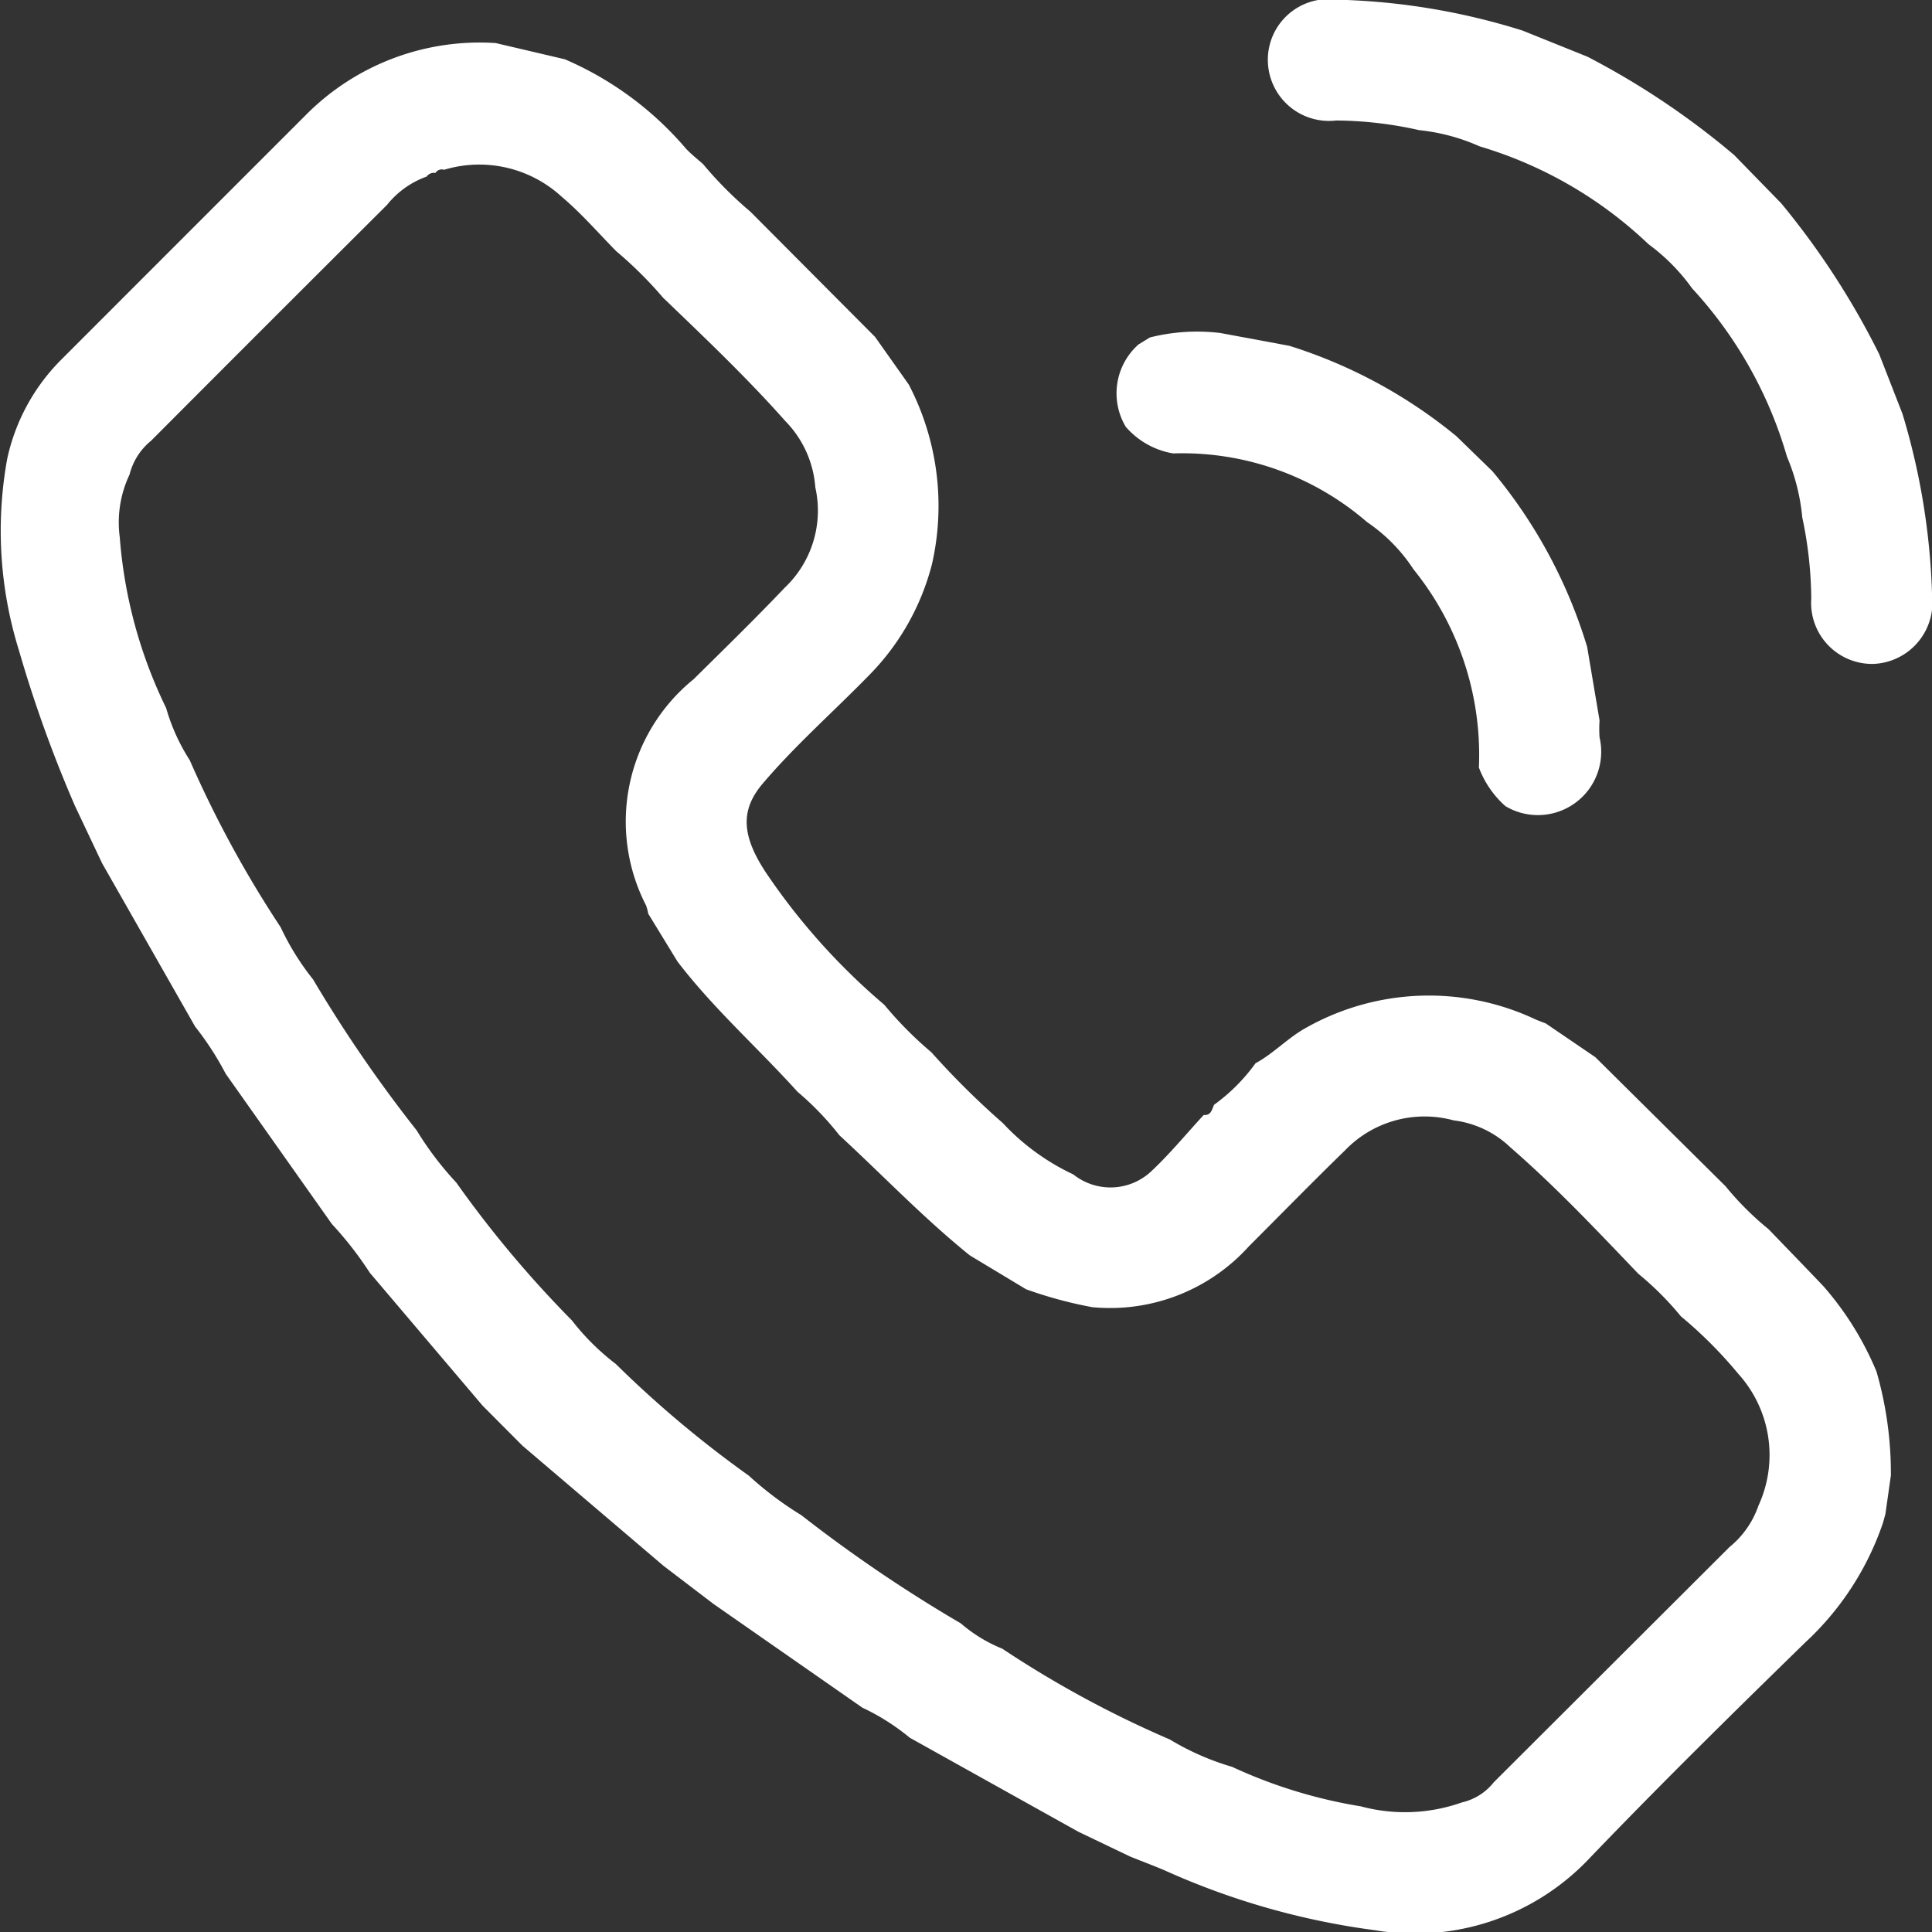
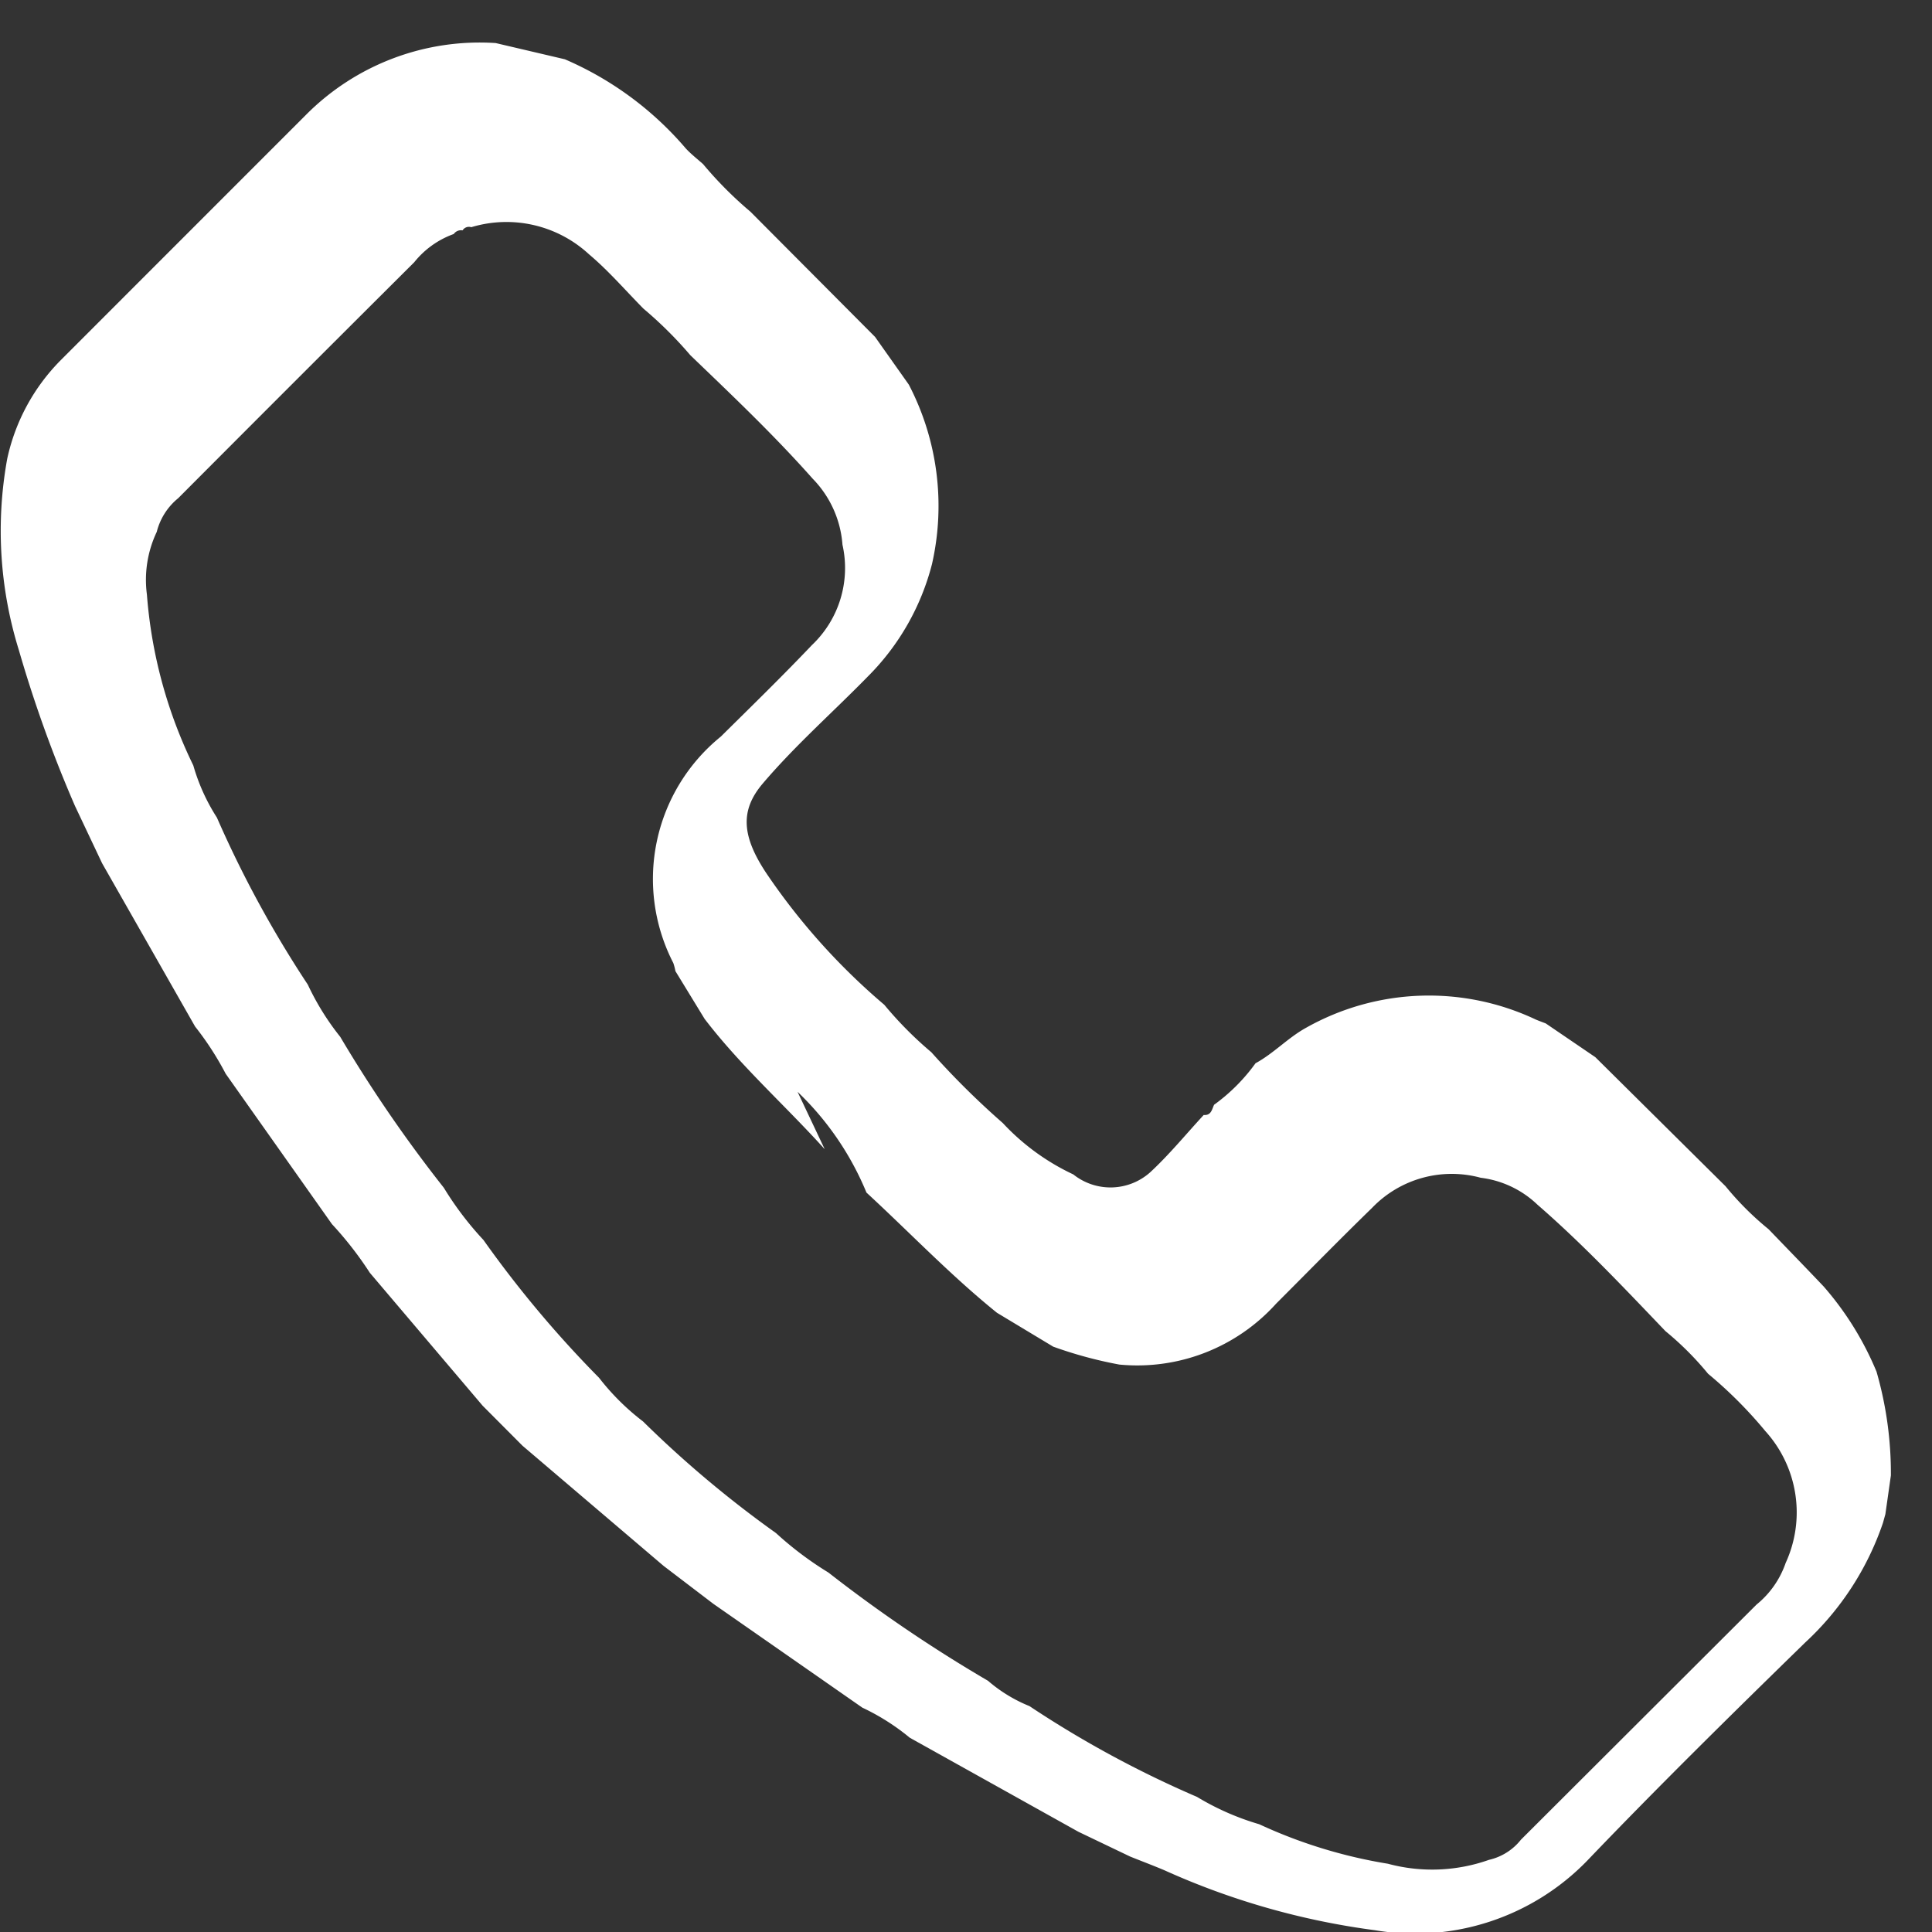
<svg xmlns="http://www.w3.org/2000/svg" width="23.827" height="23.827" viewBox="0 0 23.827 23.827">
  <rect x="0" y="0" width="23.827" height="23.827" fill="#333333" stroke="none" />
  <g id="Group_2191" data-name="Group 2191" transform="translate(1030.062 -416.634)">
-     <path id="Path_2586" data-name="Path 2586" d="M-1029.138,429.335a15.96,15.96,0,0,1-.691-1.919,4.961,4.961,0,0,1-.144-2.361,2.465,2.465,0,0,1,.663-1.219q1.512-1.513,3.024-3.025a3.019,3.019,0,0,1,2.337-.883l.853.2a4.079,4.079,0,0,1,1.492,1.1c.065.07.141.129.213.193a4.729,4.729,0,0,0,.583.586l1.538,1.545.416.588a3.237,3.237,0,0,1,.286,2.214,3.017,3.017,0,0,1-.792,1.387c-.432.442-.9.853-1.3,1.325-.272.324-.258.638.049,1.1a8.009,8.009,0,0,0,1.455,1.623,4.607,4.607,0,0,0,.58.585,10.061,10.061,0,0,0,.881.873,2.825,2.825,0,0,0,.87.634.735.735,0,0,0,.95-.028c.235-.218.44-.469.658-.705.091.007.1-.064.128-.126a2.257,2.257,0,0,0,.511-.512c.225-.122.4-.315.626-.439a3.086,3.086,0,0,1,2.831-.1c.04.017.082.032.123.048l.611.416,1.606,1.592a3.7,3.7,0,0,0,.531.53c.226.235.454.469.678.705a3.811,3.811,0,0,1,.653,1.052,4.533,4.533,0,0,1,.177,1.279q-.034.239-.068.478l-.03.108a3.576,3.576,0,0,1-.958,1.474c-.907.885-1.811,1.774-2.687,2.689a2.959,2.959,0,0,1-2.62.86,9.223,9.223,0,0,1-2.6-.741c-.138-.058-.278-.111-.418-.167l-.639-.306-2.08-1.16a2.763,2.763,0,0,0-.585-.371l-1.837-1.28-.614-.468-1.74-1.482-.492-.494-1.391-1.639a4.356,4.356,0,0,0-.467-.6l-1.311-1.855a3.691,3.691,0,0,0-.377-.582l-1.147-2.014Zm8.912,3.527c-.488-.541-1.037-1.026-1.481-1.607l-.36-.589a.779.779,0,0,0-.026-.1,2.261,2.261,0,0,1,.586-2.793c.377-.373.758-.744,1.124-1.129a1.309,1.309,0,0,0,.376-1.237,1.3,1.3,0,0,0-.368-.815c-.474-.535-.993-1.027-1.508-1.522a4.966,4.966,0,0,0-.579-.575c-.222-.225-.43-.467-.671-.67a1.5,1.5,0,0,0-1.452-.334.092.092,0,0,0-.107.039.11.11,0,0,0-.109.045,1.1,1.1,0,0,0-.488.349q-1.458,1.452-2.91,2.909a.782.782,0,0,0-.265.416,1.379,1.379,0,0,0-.121.774,5.8,5.8,0,0,0,.572,2.106,2.406,2.406,0,0,0,.291.643,13.685,13.685,0,0,0,1.121,2.06,3.207,3.207,0,0,0,.4.644,16.993,16.993,0,0,0,1.278,1.862,3.965,3.965,0,0,0,.488.643,13.657,13.657,0,0,0,1.426,1.7,2.942,2.942,0,0,0,.542.538,13.542,13.542,0,0,0,1.64,1.377,4.194,4.194,0,0,0,.647.487,17.816,17.816,0,0,0,1.968,1.335,1.828,1.828,0,0,0,.511.312,13.032,13.032,0,0,0,2.067,1.12,3.231,3.231,0,0,0,.767.337,6.086,6.086,0,0,0,1.586.487,2.1,2.1,0,0,0,1.248-.048.7.7,0,0,0,.394-.249q1.454-1.451,2.906-2.9a1.135,1.135,0,0,0,.358-.512,1.493,1.493,0,0,0-.25-1.626,5.34,5.34,0,0,0-.707-.708,3.764,3.764,0,0,0-.525-.525c-.512-.535-1.019-1.074-1.579-1.56a1.227,1.227,0,0,0-.7-.332,1.361,1.361,0,0,0-1.339.371c-.4.389-.79.788-1.184,1.182a2.306,2.306,0,0,1-1.933.751,5.179,5.179,0,0,1-.816-.221l-.694-.418c-.569-.459-1.073-.988-1.609-1.482A3.633,3.633,0,0,0-1020.226,432.862Z" transform="translate(0 -2.763)" fill="#fff" />
-     <path id="Path_2587" data-name="Path 2587" d="M-926.682,419.142a9.718,9.718,0,0,1,1.208,1.86l.287.736a8.52,8.52,0,0,1,.365,2.243.758.758,0,0,1-.729.841.753.753,0,0,1-.761-.807,4.963,4.963,0,0,0-.111-1,2.513,2.513,0,0,0-.189-.75,5.172,5.172,0,0,0-1.17-2.075,2.416,2.416,0,0,0-.537-.544,5.14,5.14,0,0,0-2.083-1.207,2.438,2.438,0,0,0-.746-.2,4.784,4.784,0,0,0-1.024-.119.754.754,0,0,1-.842-.751.748.748,0,0,1,.849-.739,8.283,8.283,0,0,1,2.292.381l.8.322a9.724,9.724,0,0,1,1.81,1.213Z" transform="translate(-81.412)" fill="#fff" />
-     <path id="Path_2588" data-name="Path 2588" d="M-944.469,443.218a.806.806,0,0,1,.157-1.016l.14-.086a2.379,2.379,0,0,1,.87-.055l.851.158a6.122,6.122,0,0,1,2.06,1.115l.445.433a6.158,6.158,0,0,1,1.167,2.165l.153.907a1.522,1.522,0,0,0,0,.209.781.781,0,0,1-1.161.848,1.2,1.2,0,0,1-.327-.476,3.643,3.643,0,0,0-.807-2.445,2.065,2.065,0,0,0-.572-.582,3.482,3.482,0,0,0-2.392-.847A.991.991,0,0,1-944.469,443.218Z" transform="translate(-71.709 -21.32)" fill="#fff" />
+     <path id="Path_2586" data-name="Path 2586" d="M-1029.138,429.335a15.96,15.96,0,0,1-.691-1.919,4.961,4.961,0,0,1-.144-2.361,2.465,2.465,0,0,1,.663-1.219q1.512-1.513,3.024-3.025a3.019,3.019,0,0,1,2.337-.883l.853.2a4.079,4.079,0,0,1,1.492,1.1c.065.07.141.129.213.193a4.729,4.729,0,0,0,.583.586l1.538,1.545.416.588a3.237,3.237,0,0,1,.286,2.214,3.017,3.017,0,0,1-.792,1.387c-.432.442-.9.853-1.3,1.325-.272.324-.258.638.049,1.1a8.009,8.009,0,0,0,1.455,1.623,4.607,4.607,0,0,0,.58.585,10.061,10.061,0,0,0,.881.873,2.825,2.825,0,0,0,.87.634.735.735,0,0,0,.95-.028c.235-.218.44-.469.658-.705.091.007.1-.064.128-.126a2.257,2.257,0,0,0,.511-.512c.225-.122.4-.315.626-.439a3.086,3.086,0,0,1,2.831-.1c.04.017.082.032.123.048l.611.416,1.606,1.592a3.7,3.7,0,0,0,.531.53c.226.235.454.469.678.705a3.811,3.811,0,0,1,.653,1.052,4.533,4.533,0,0,1,.177,1.279q-.034.239-.068.478l-.03.108a3.576,3.576,0,0,1-.958,1.474c-.907.885-1.811,1.774-2.687,2.689a2.959,2.959,0,0,1-2.62.86,9.223,9.223,0,0,1-2.6-.741c-.138-.058-.278-.111-.418-.167l-.639-.306-2.08-1.16a2.763,2.763,0,0,0-.585-.371l-1.837-1.28-.614-.468-1.74-1.482-.492-.494-1.391-1.639a4.356,4.356,0,0,0-.467-.6l-1.311-1.855a3.691,3.691,0,0,0-.377-.582l-1.147-2.014m8.912,3.527c-.488-.541-1.037-1.026-1.481-1.607l-.36-.589a.779.779,0,0,0-.026-.1,2.261,2.261,0,0,1,.586-2.793c.377-.373.758-.744,1.124-1.129a1.309,1.309,0,0,0,.376-1.237,1.3,1.3,0,0,0-.368-.815c-.474-.535-.993-1.027-1.508-1.522a4.966,4.966,0,0,0-.579-.575c-.222-.225-.43-.467-.671-.67a1.5,1.5,0,0,0-1.452-.334.092.092,0,0,0-.107.039.11.11,0,0,0-.109.045,1.1,1.1,0,0,0-.488.349q-1.458,1.452-2.91,2.909a.782.782,0,0,0-.265.416,1.379,1.379,0,0,0-.121.774,5.8,5.8,0,0,0,.572,2.106,2.406,2.406,0,0,0,.291.643,13.685,13.685,0,0,0,1.121,2.06,3.207,3.207,0,0,0,.4.644,16.993,16.993,0,0,0,1.278,1.862,3.965,3.965,0,0,0,.488.643,13.657,13.657,0,0,0,1.426,1.7,2.942,2.942,0,0,0,.542.538,13.542,13.542,0,0,0,1.64,1.377,4.194,4.194,0,0,0,.647.487,17.816,17.816,0,0,0,1.968,1.335,1.828,1.828,0,0,0,.511.312,13.032,13.032,0,0,0,2.067,1.12,3.231,3.231,0,0,0,.767.337,6.086,6.086,0,0,0,1.586.487,2.1,2.1,0,0,0,1.248-.048.7.7,0,0,0,.394-.249q1.454-1.451,2.906-2.9a1.135,1.135,0,0,0,.358-.512,1.493,1.493,0,0,0-.25-1.626,5.34,5.34,0,0,0-.707-.708,3.764,3.764,0,0,0-.525-.525c-.512-.535-1.019-1.074-1.579-1.56a1.227,1.227,0,0,0-.7-.332,1.361,1.361,0,0,0-1.339.371c-.4.389-.79.788-1.184,1.182a2.306,2.306,0,0,1-1.933.751,5.179,5.179,0,0,1-.816-.221l-.694-.418c-.569-.459-1.073-.988-1.609-1.482A3.633,3.633,0,0,0-1020.226,432.862Z" transform="translate(0 -2.763)" fill="#fff" />
  </g>
</svg>